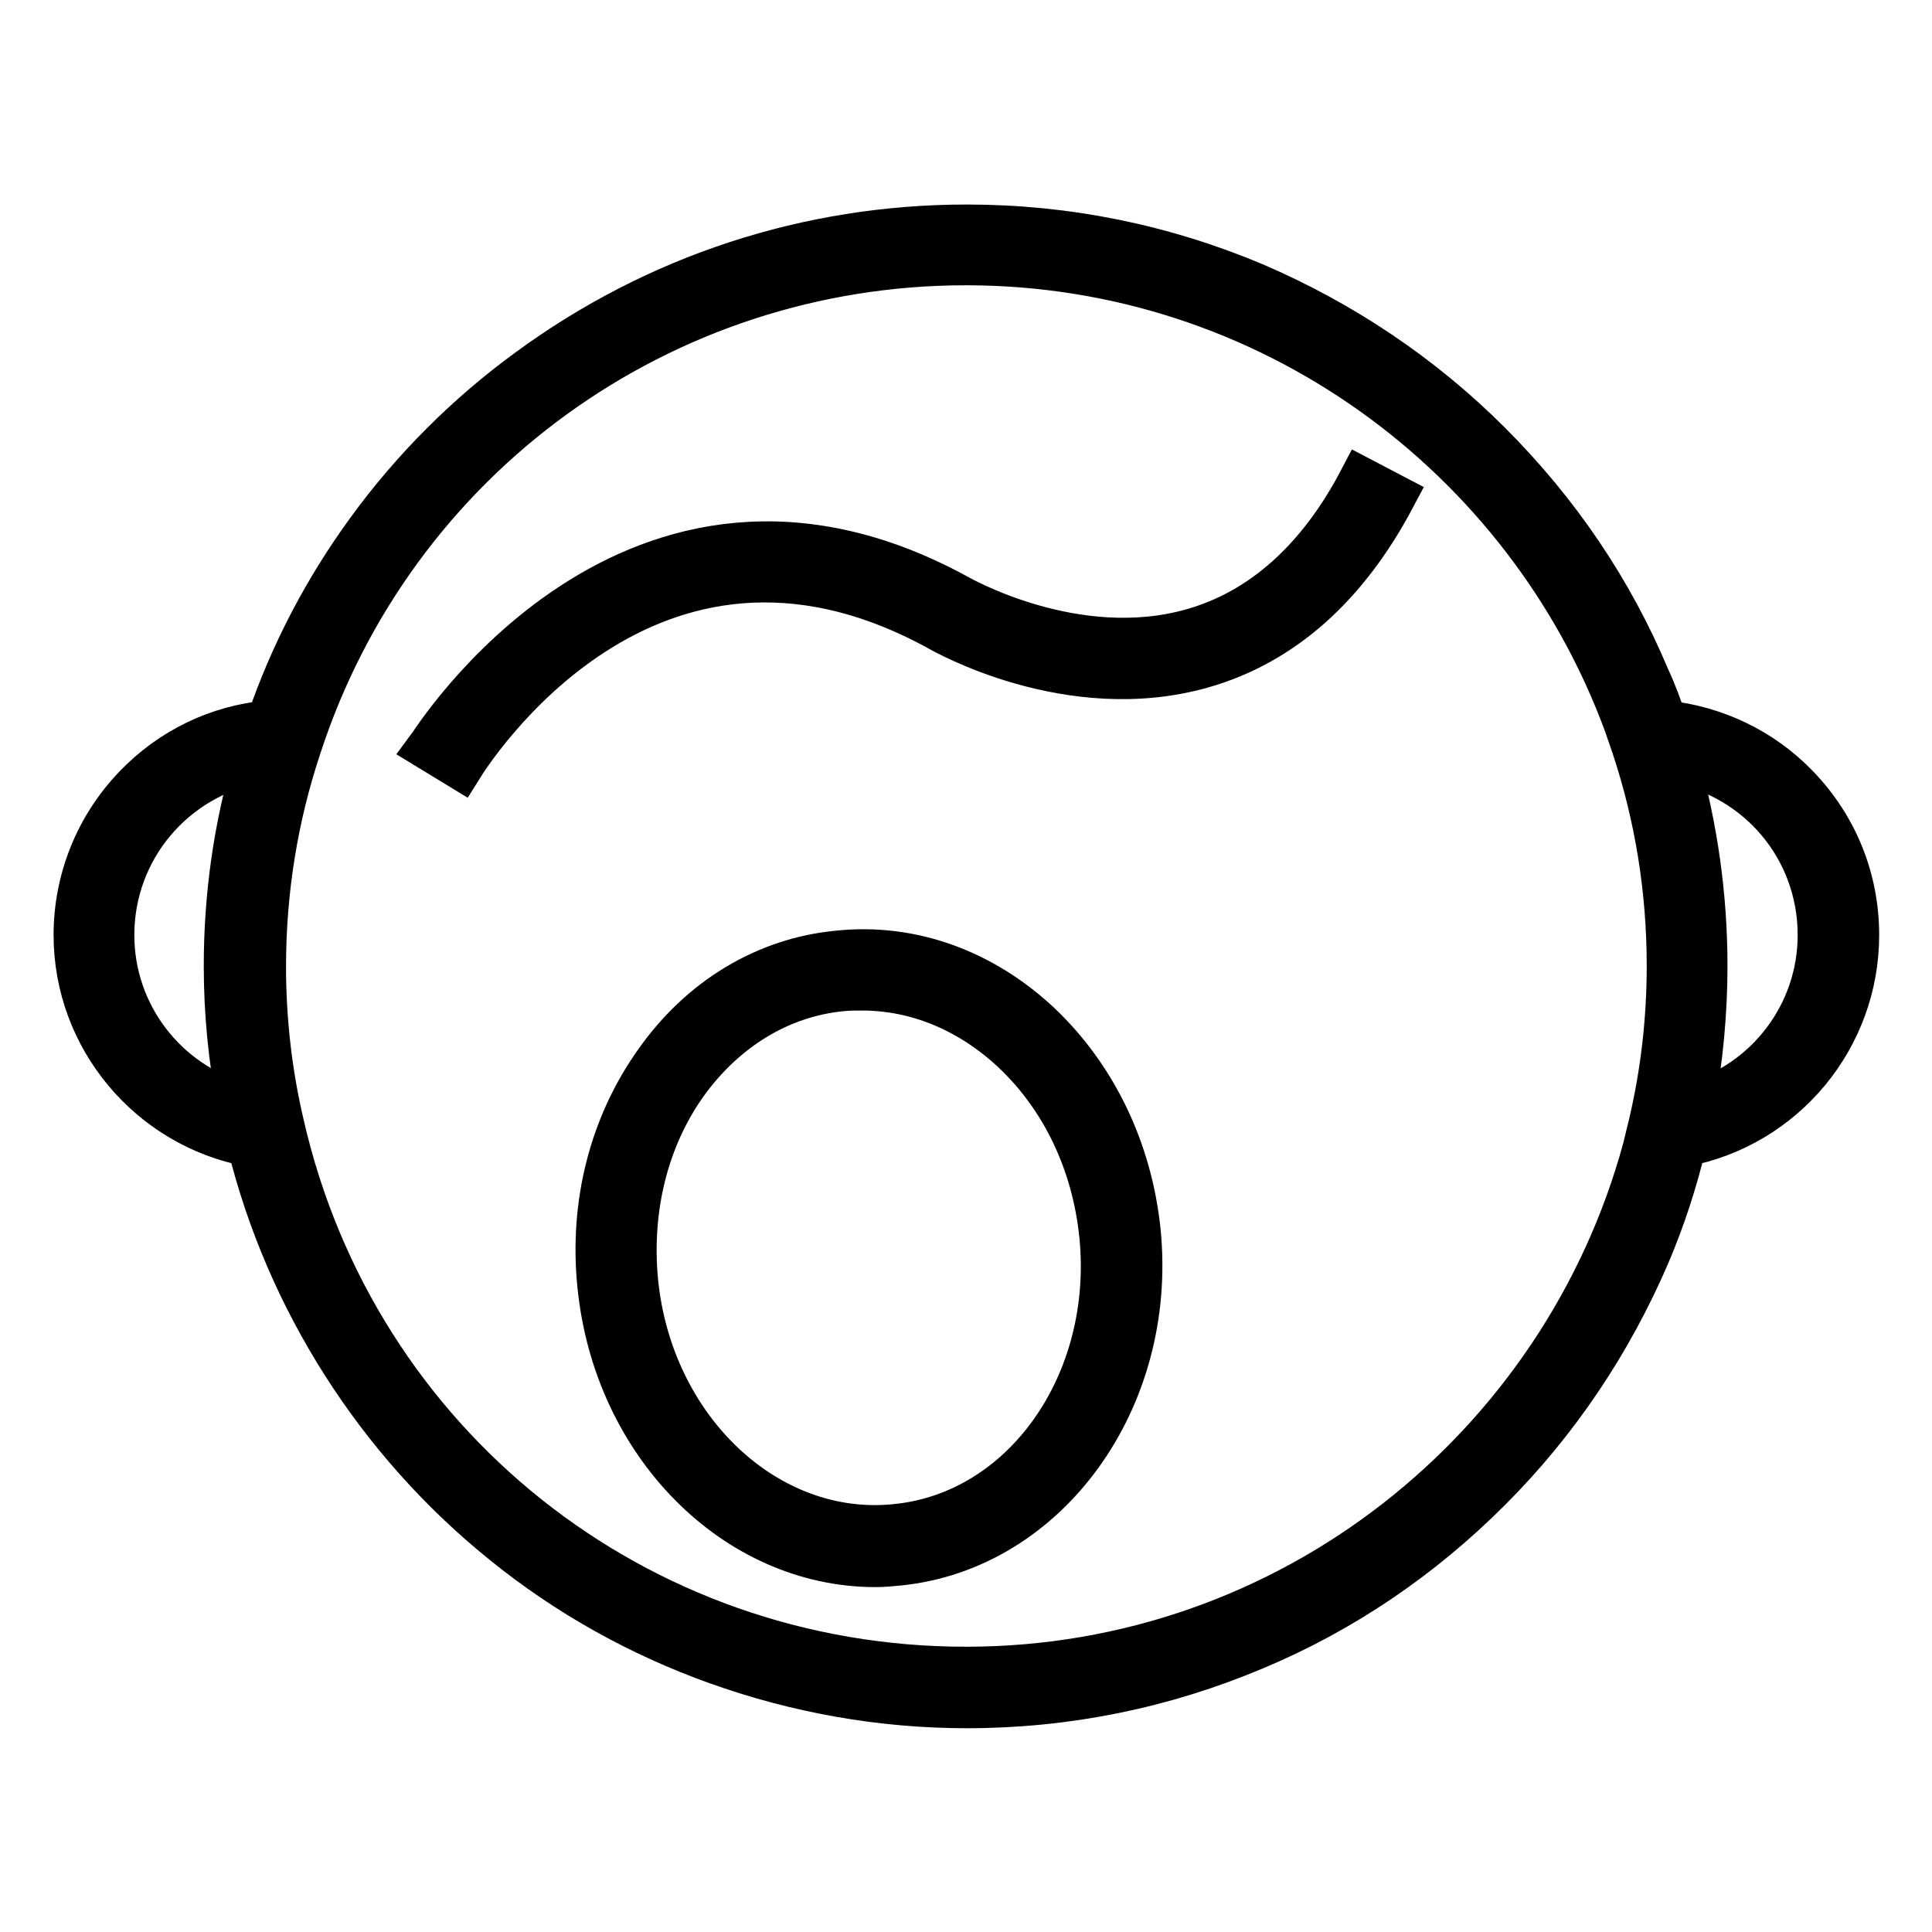
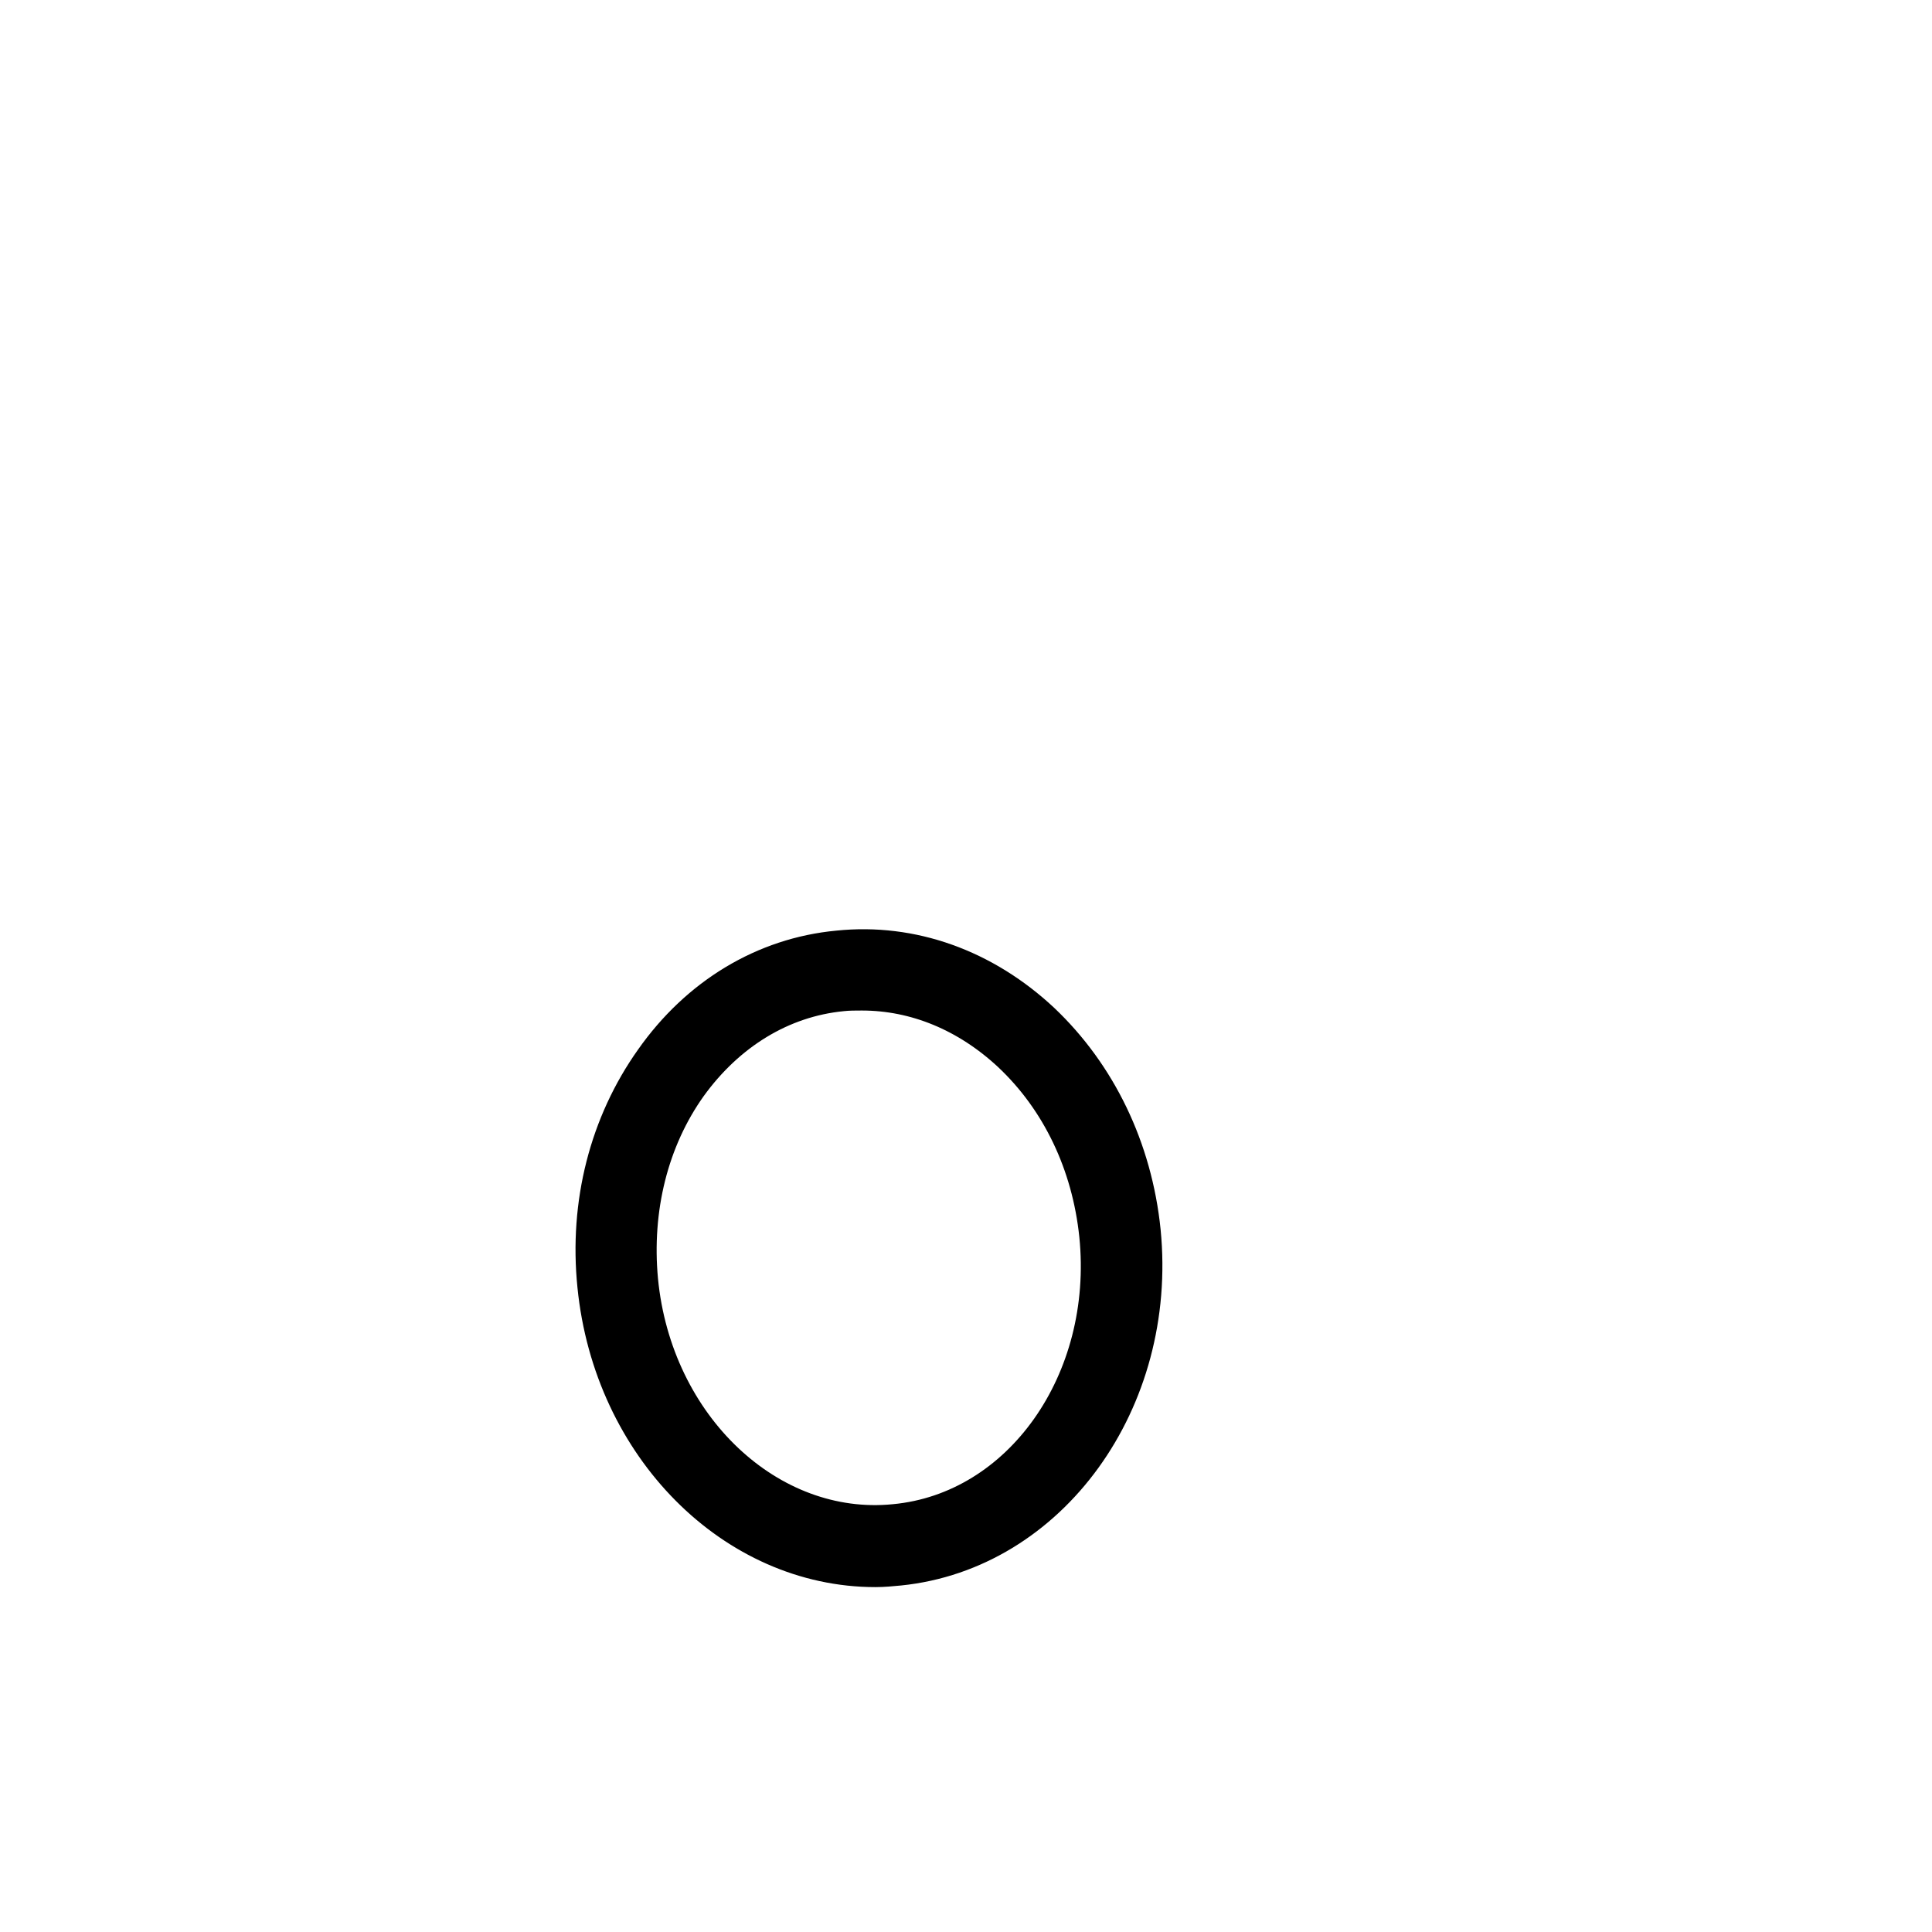
<svg xmlns="http://www.w3.org/2000/svg" version="1.1" x="0px" y="0px" viewBox="0 0 256 256" enable-background="new 0 0 256 256" xml:space="preserve">
  <g>
    <path stroke-width="6" fill-opacity="0" stroke="#000000" d="M137.6,135.7c-7.5-7-16.9-10.4-26.5-9.4c-9.6,0.9-18.2,6.1-24.1,14.5c-5.9,8.3-8.6,18.7-7.5,29.5 c2.1,21.1,18.1,37,36.5,37c1,0,2.1-0.1,3.1-0.2c19.6-2,33.9-21.7,31.7-43.9C149.7,152.4,145,142.7,137.6,135.7L137.6,135.7z  M118.6,202.3c-17,1.7-32.5-12.9-34.4-32.6c-0.9-9.6,1.4-18.9,6.6-26.2c5.2-7.2,12.5-11.7,20.7-12.5c0.9-0.1,1.8-0.1,2.7-0.1 c7.3,0,14.3,2.9,20.1,8.3c6.6,6.2,10.7,14.8,11.7,24.4C148,183.3,135.7,200.7,118.6,202.3z" />
-     <path stroke-width="6" fill-opacity="0" stroke="#000000" d="M246,123.9c0-7.4-2.8-14.3-7.9-19.6c-4.7-4.9-10.9-7.8-17.5-8.5c-0.7-2-1.4-4-2.3-5.9 c-4.9-11.7-12-22.1-21-31.1c-9-9-19.5-16-31.1-21c-12.1-5.1-24.9-7.7-38.1-7.7c-21,0-41.1,6.6-58,19C62,55,54.8,62.2,48.9,70.3 c-5.7,7.8-10.2,16.4-13.3,25.5c-6.7,0.6-12.9,3.6-17.6,8.5c-5.1,5.3-7.9,12.3-7.9,19.6c0,13.6,9.8,25.2,23,27.7 c5.1,20.6,17,39.3,33.6,52.7c8.5,6.9,18,12.2,28.3,15.9c10.6,3.8,21.8,5.8,33.1,5.8c13.2,0,26-2.6,38.1-7.7 c11.7-4.9,22.1-12,31.1-21s16-19.5,21-31.1c2-4.7,3.6-9.6,4.8-14.6C236.3,149.1,246,137.5,246,123.9z M14.8,123.9 c0-11.5,8.2-21,19.1-23.1c-2.6,8.7-3.9,17.9-3.9,27.2c0,6.2,0.6,12.4,1.8,18.4C21.9,143.6,14.8,134.5,14.8,123.9z M128,221.2 c-43.7,0-81-29.7-90.7-72.2v0c-1.6-6.8-2.4-13.9-2.4-20.9c0-10.1,1.6-19.9,4.7-29.2v0C52.1,60.5,87.7,34.8,128,34.8 c40.1,0,74.4,25.5,87.5,61.1l1,2.9c3.1,9.3,4.7,19.1,4.7,29.2c0,7-0.8,14.1-2.4,20.9l-0.8,3.3h0C207.2,191.9,171,221.2,128,221.2 L128,221.2z M224.2,146.4c1.1-6,1.7-12.2,1.7-18.4c0-9.3-1.3-18.4-3.8-27.2c11,2.1,19.1,11.6,19.1,23.1 C241.2,134.5,234.1,143.6,224.2,146.4z" />
-     <path stroke-width="6" fill-opacity="0" stroke="#000000" d="M158.1,83.6c-15.7,4.5-31.2-4.5-31.4-4.6C83.9,55.7,57.2,98.7,56.9,99.1l4.1,2.5c1-1.6,24.6-39.5,63.3-18.4 c0.7,0.4,17.4,10,35,5c10.5-3,19-10.5,25.3-22.4l-4.2-2.2C174.8,74.3,167.2,81,158.1,83.6z" />
  </g>
</svg>